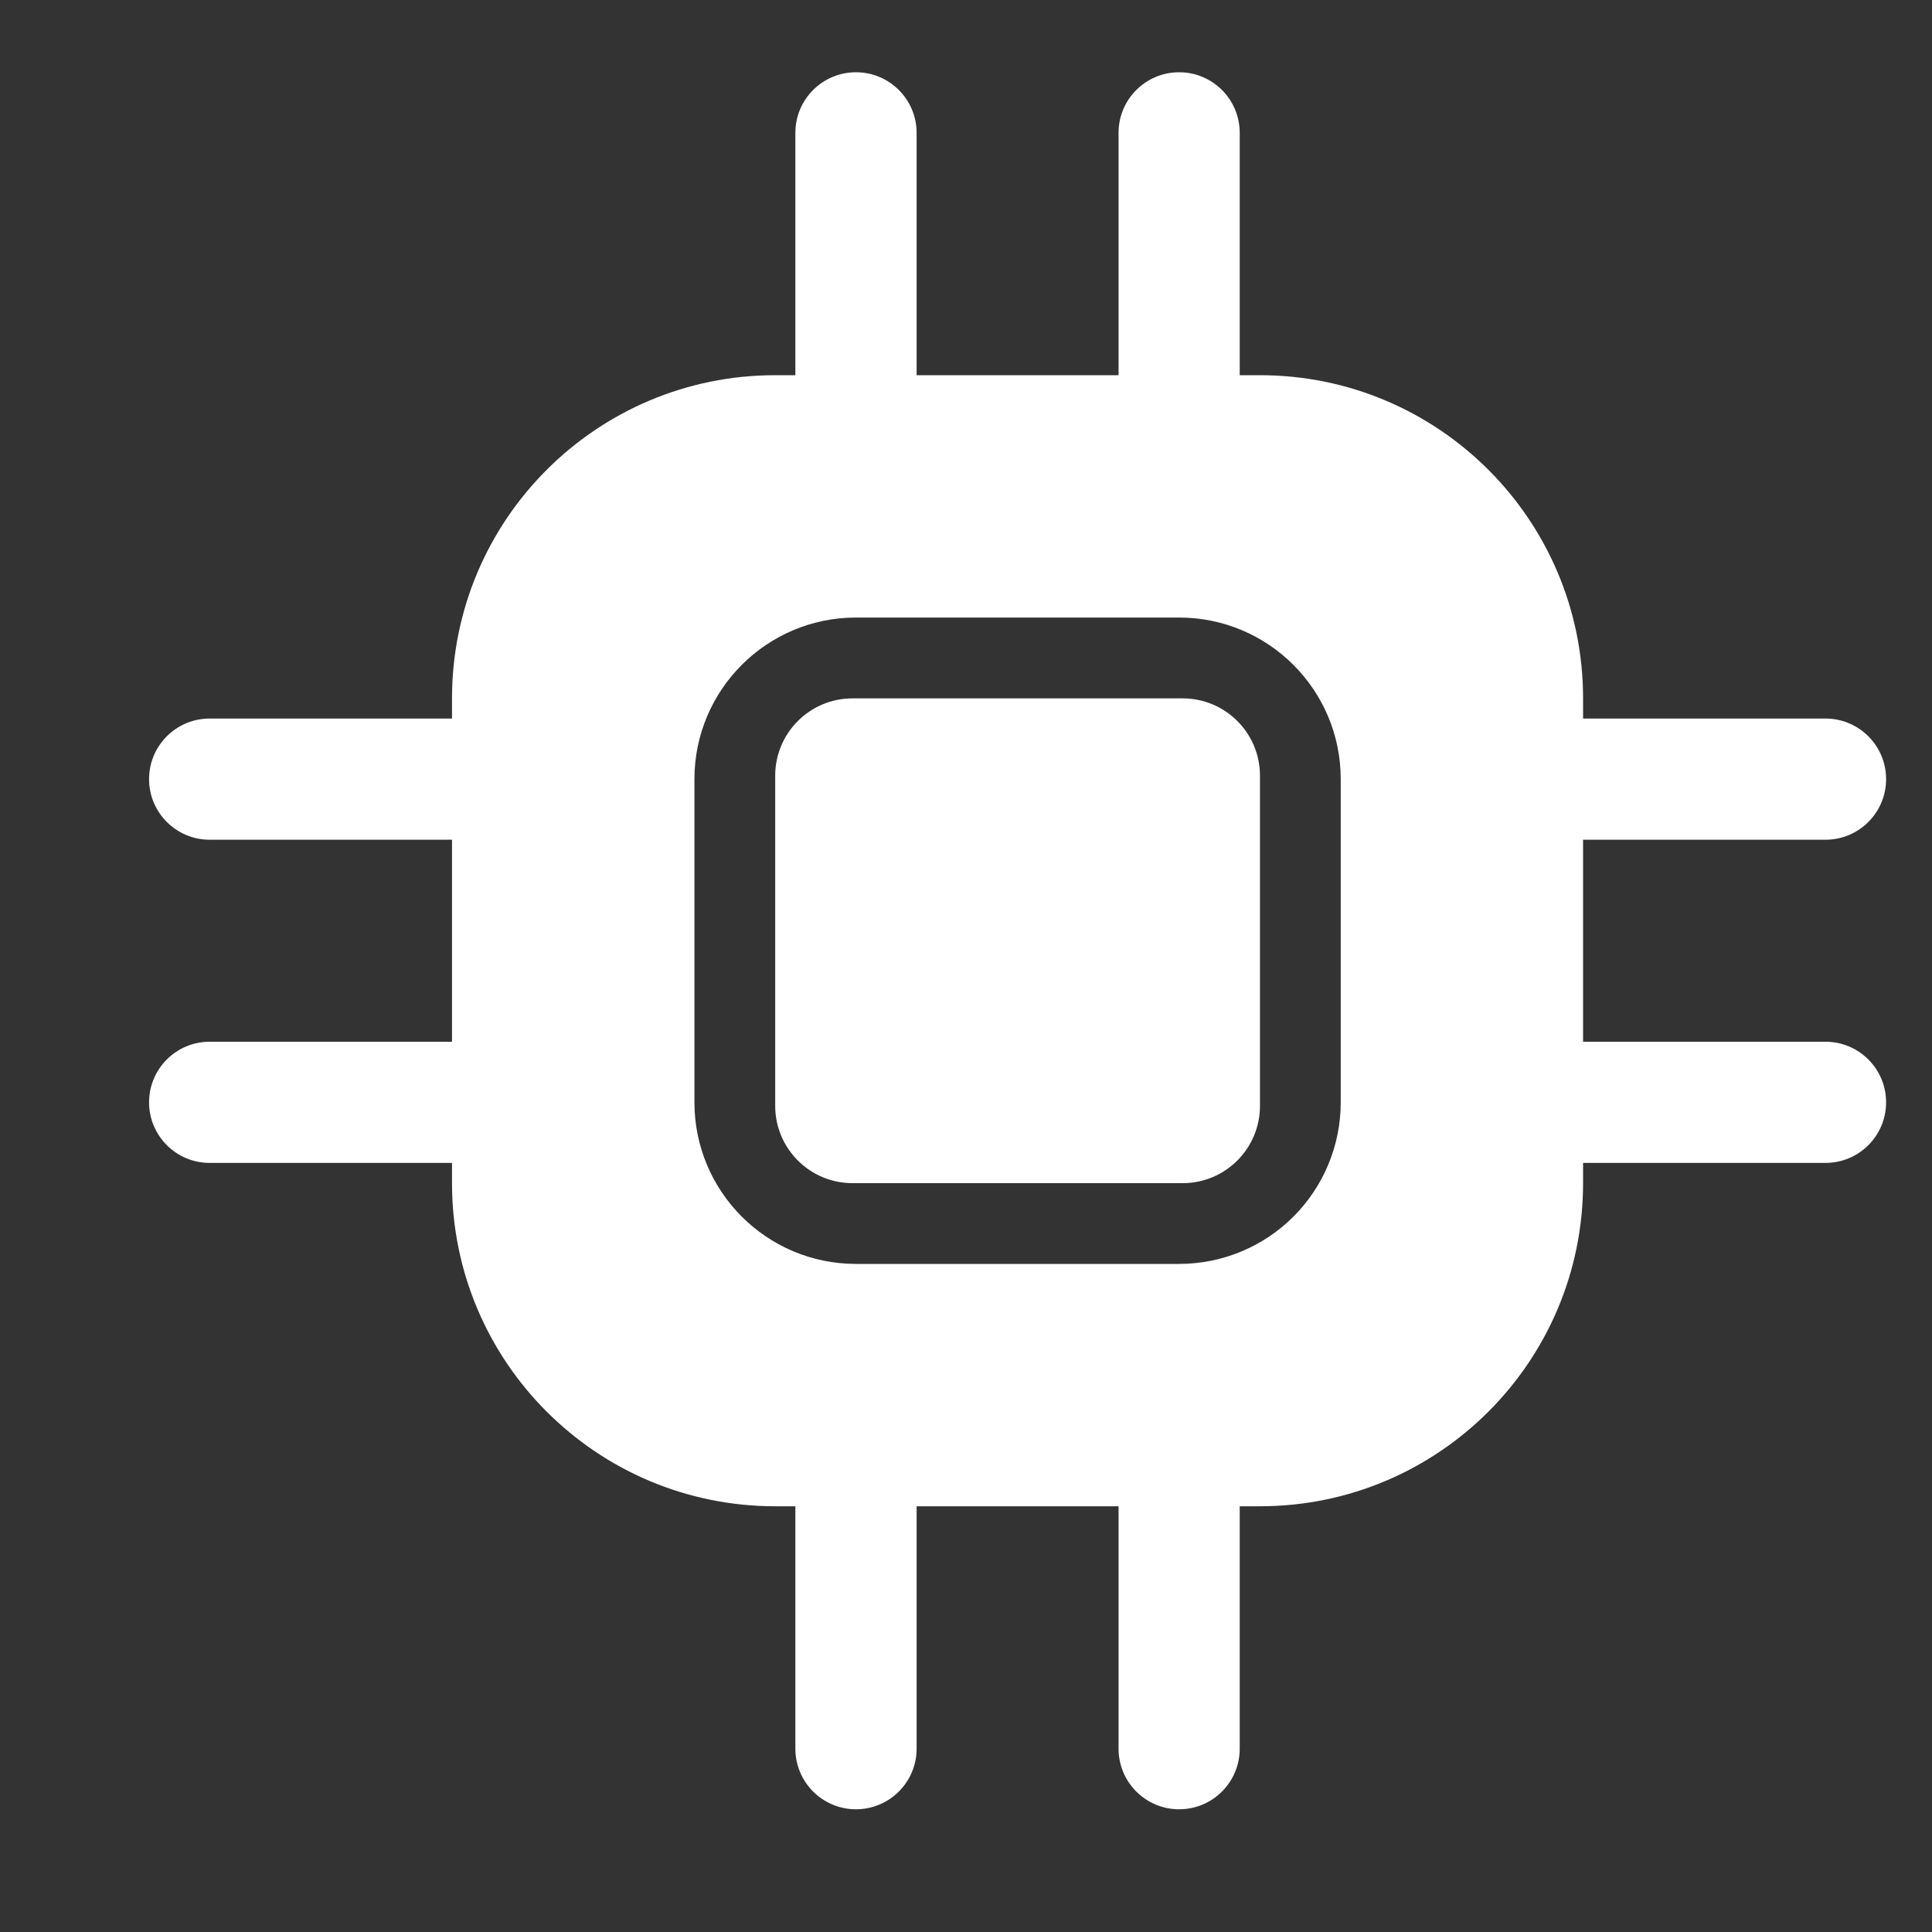
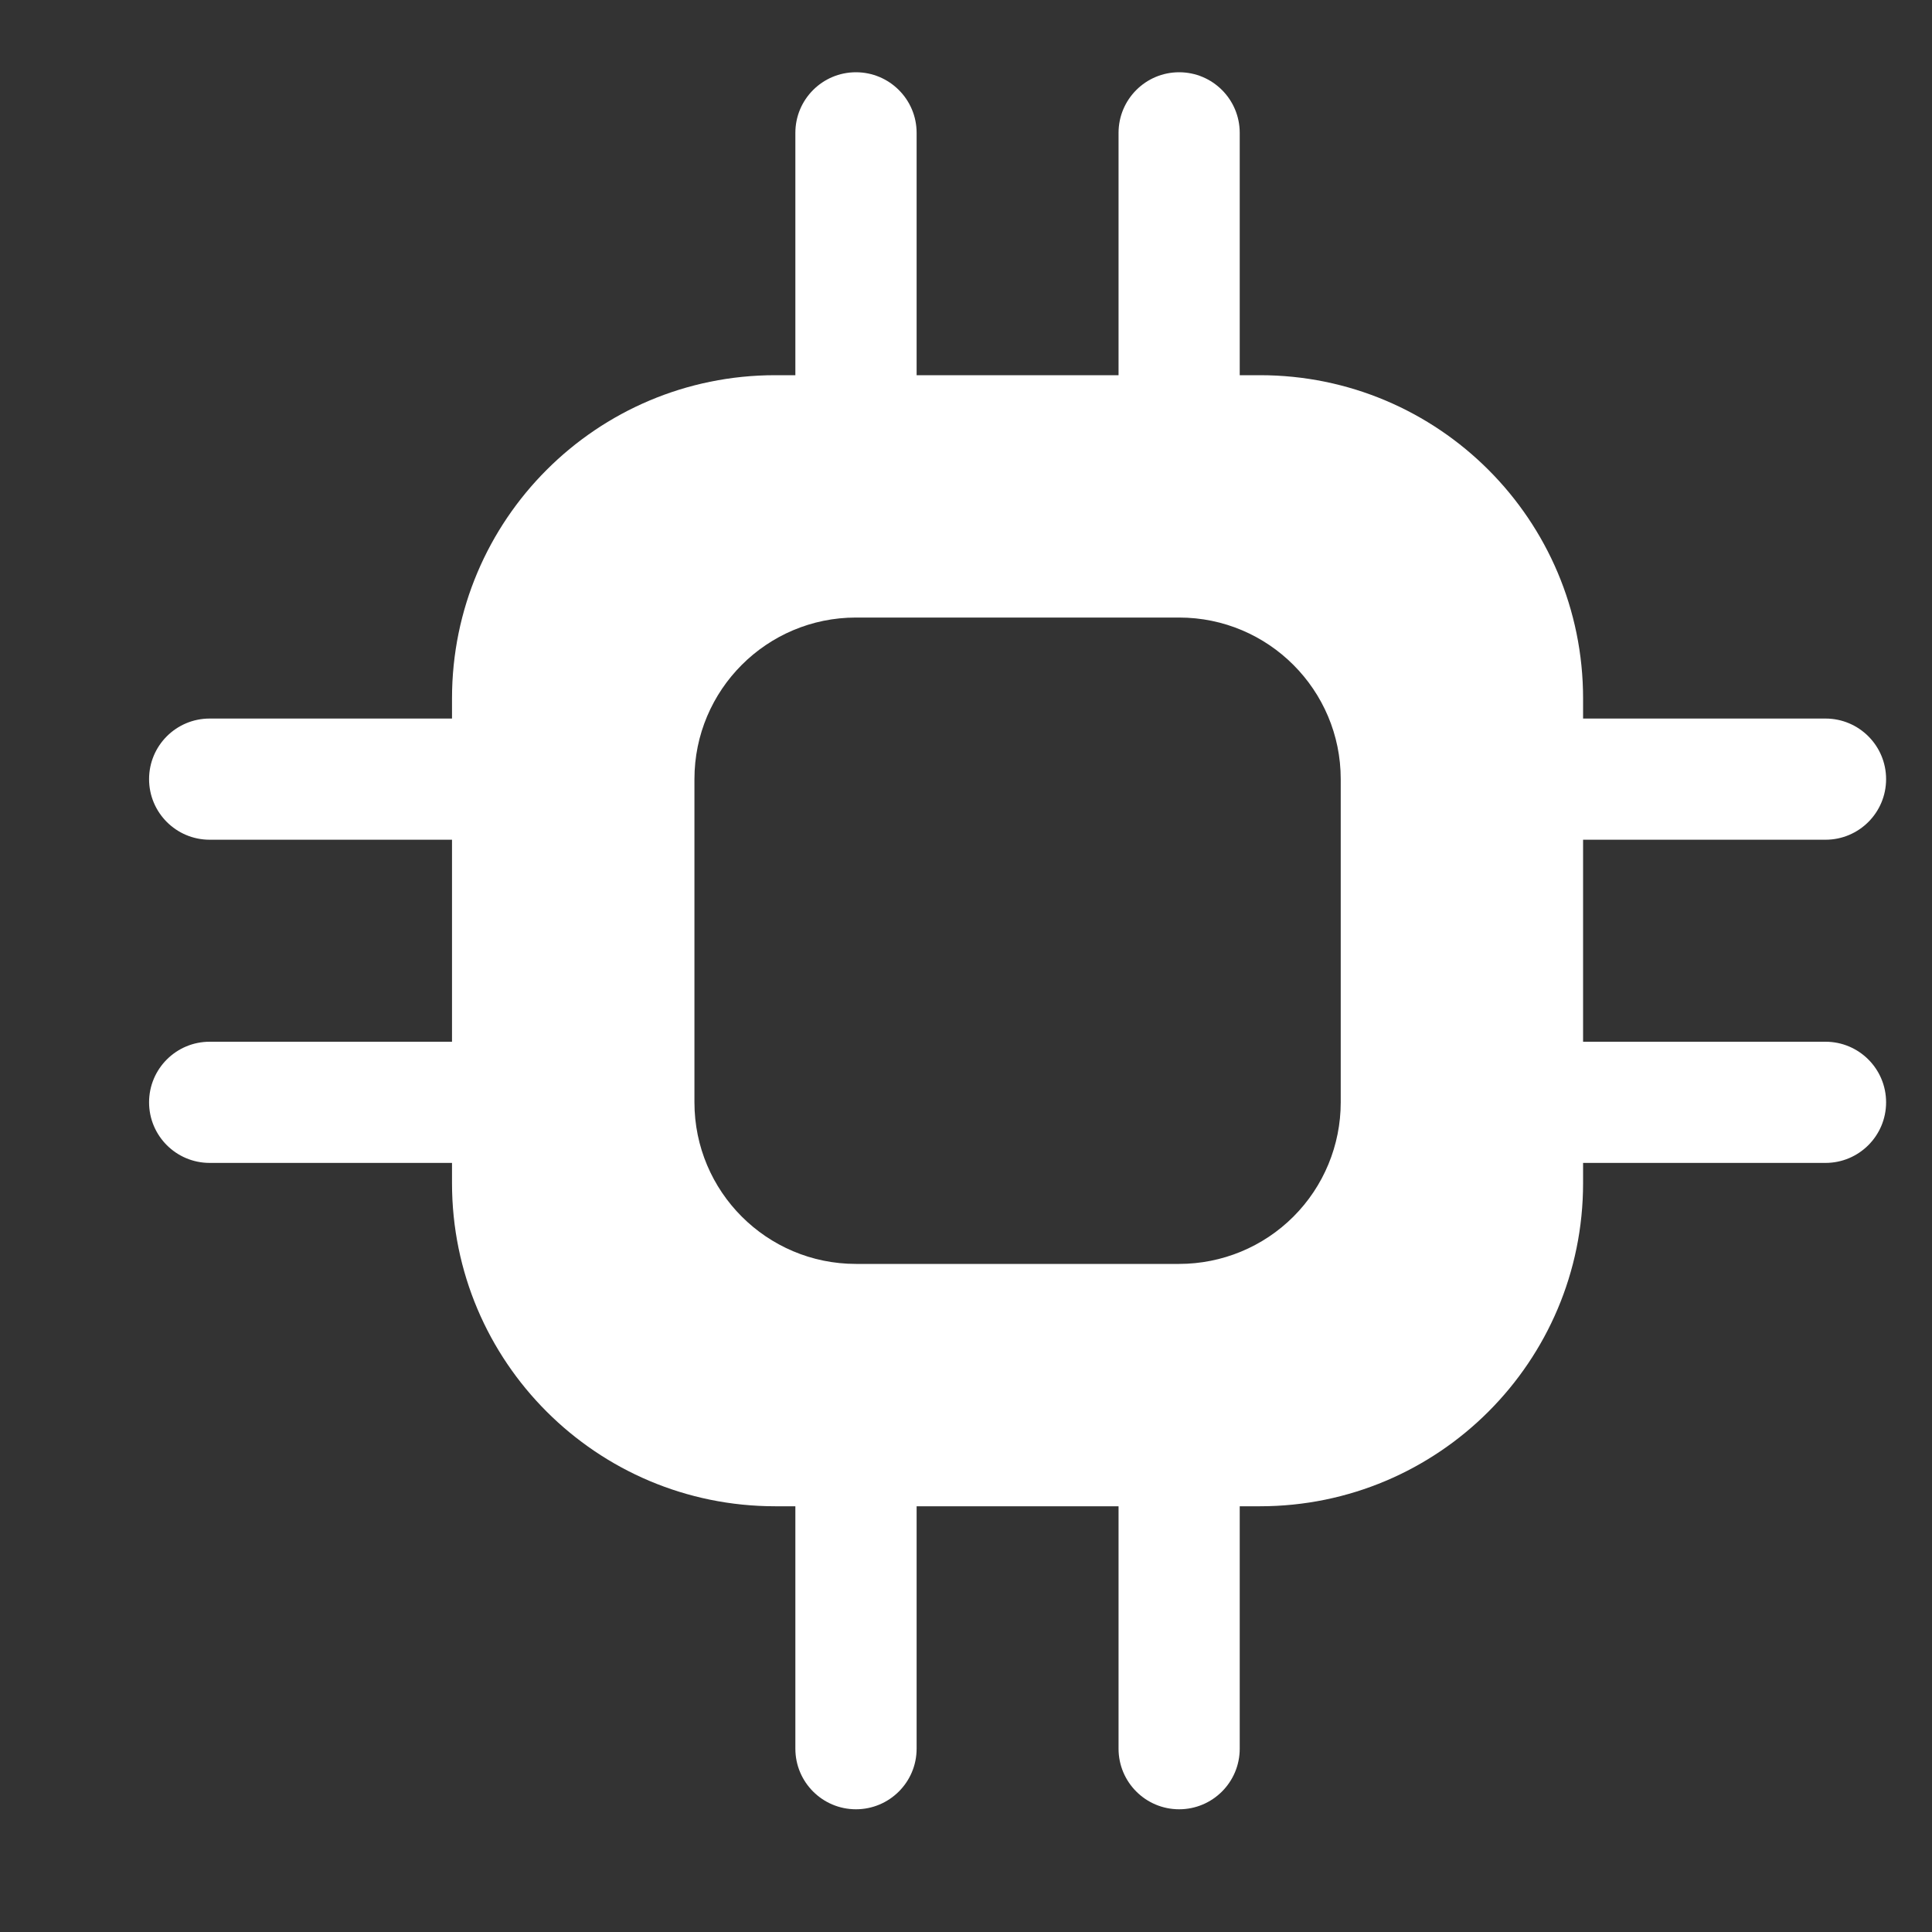
<svg xmlns="http://www.w3.org/2000/svg" width="25" height="25" viewBox="0 0 25 25" fill="none">
  <rect x="0" y="0" width="25" height="25" fill="#333333" stroke="none" />
  <path fill-rule="evenodd" clip-rule="evenodd" d="M20.485 13.48H23.622C24.055 13.48 24.406 13.831 24.406 14.264C24.406 14.697 24.055 15.048 23.622 15.048H20.485V15.31C20.485 17.619 18.613 19.491 16.304 19.491H16.042V22.628C16.042 23.061 15.691 23.412 15.258 23.412C14.825 23.412 14.474 23.061 14.474 22.628V19.491H11.861V22.628C11.861 23.061 11.509 23.412 11.076 23.412C10.643 23.412 10.292 23.061 10.292 22.628V19.491H10.031C7.721 19.491 5.849 17.619 5.849 15.31V15.048H2.713C2.28 15.048 1.929 14.697 1.929 14.264C1.929 13.831 2.28 13.48 2.713 13.48H5.849V10.866H2.713C2.28 10.866 1.929 10.515 1.929 10.082C1.929 9.649 2.28 9.298 2.713 9.298H5.849V9.037C5.849 6.727 7.721 4.855 10.031 4.855H10.292V1.719C10.292 1.286 10.643 0.935 11.076 0.935C11.509 0.935 11.861 1.286 11.861 1.719V4.855H14.474V1.719C14.474 1.286 14.825 0.935 15.258 0.935C15.691 0.935 16.042 1.286 16.042 1.719V4.855H16.304C18.613 4.855 20.485 6.727 20.485 9.037V9.298H23.622C24.055 9.298 24.406 9.649 24.406 10.082C24.406 10.515 24.055 10.866 23.622 10.866H20.485V13.48ZM16.737 15.743C17.129 15.351 17.349 14.819 17.349 14.264V10.082C17.349 8.928 16.413 7.991 15.258 7.991H11.076C9.922 7.991 8.986 8.928 8.986 10.082V14.264C8.986 15.419 9.922 16.355 11.076 16.355H15.258C15.813 16.355 16.345 16.135 16.737 15.743Z" fill="white" />
-   <path d="M10.031 10.037C10.031 9.485 10.479 9.037 11.031 9.037H15.304C15.856 9.037 16.304 9.485 16.304 10.037V14.31C16.304 14.862 15.856 15.31 15.304 15.31H11.031C10.479 15.31 10.031 14.862 10.031 14.31V10.037Z" fill="white" />
</svg>